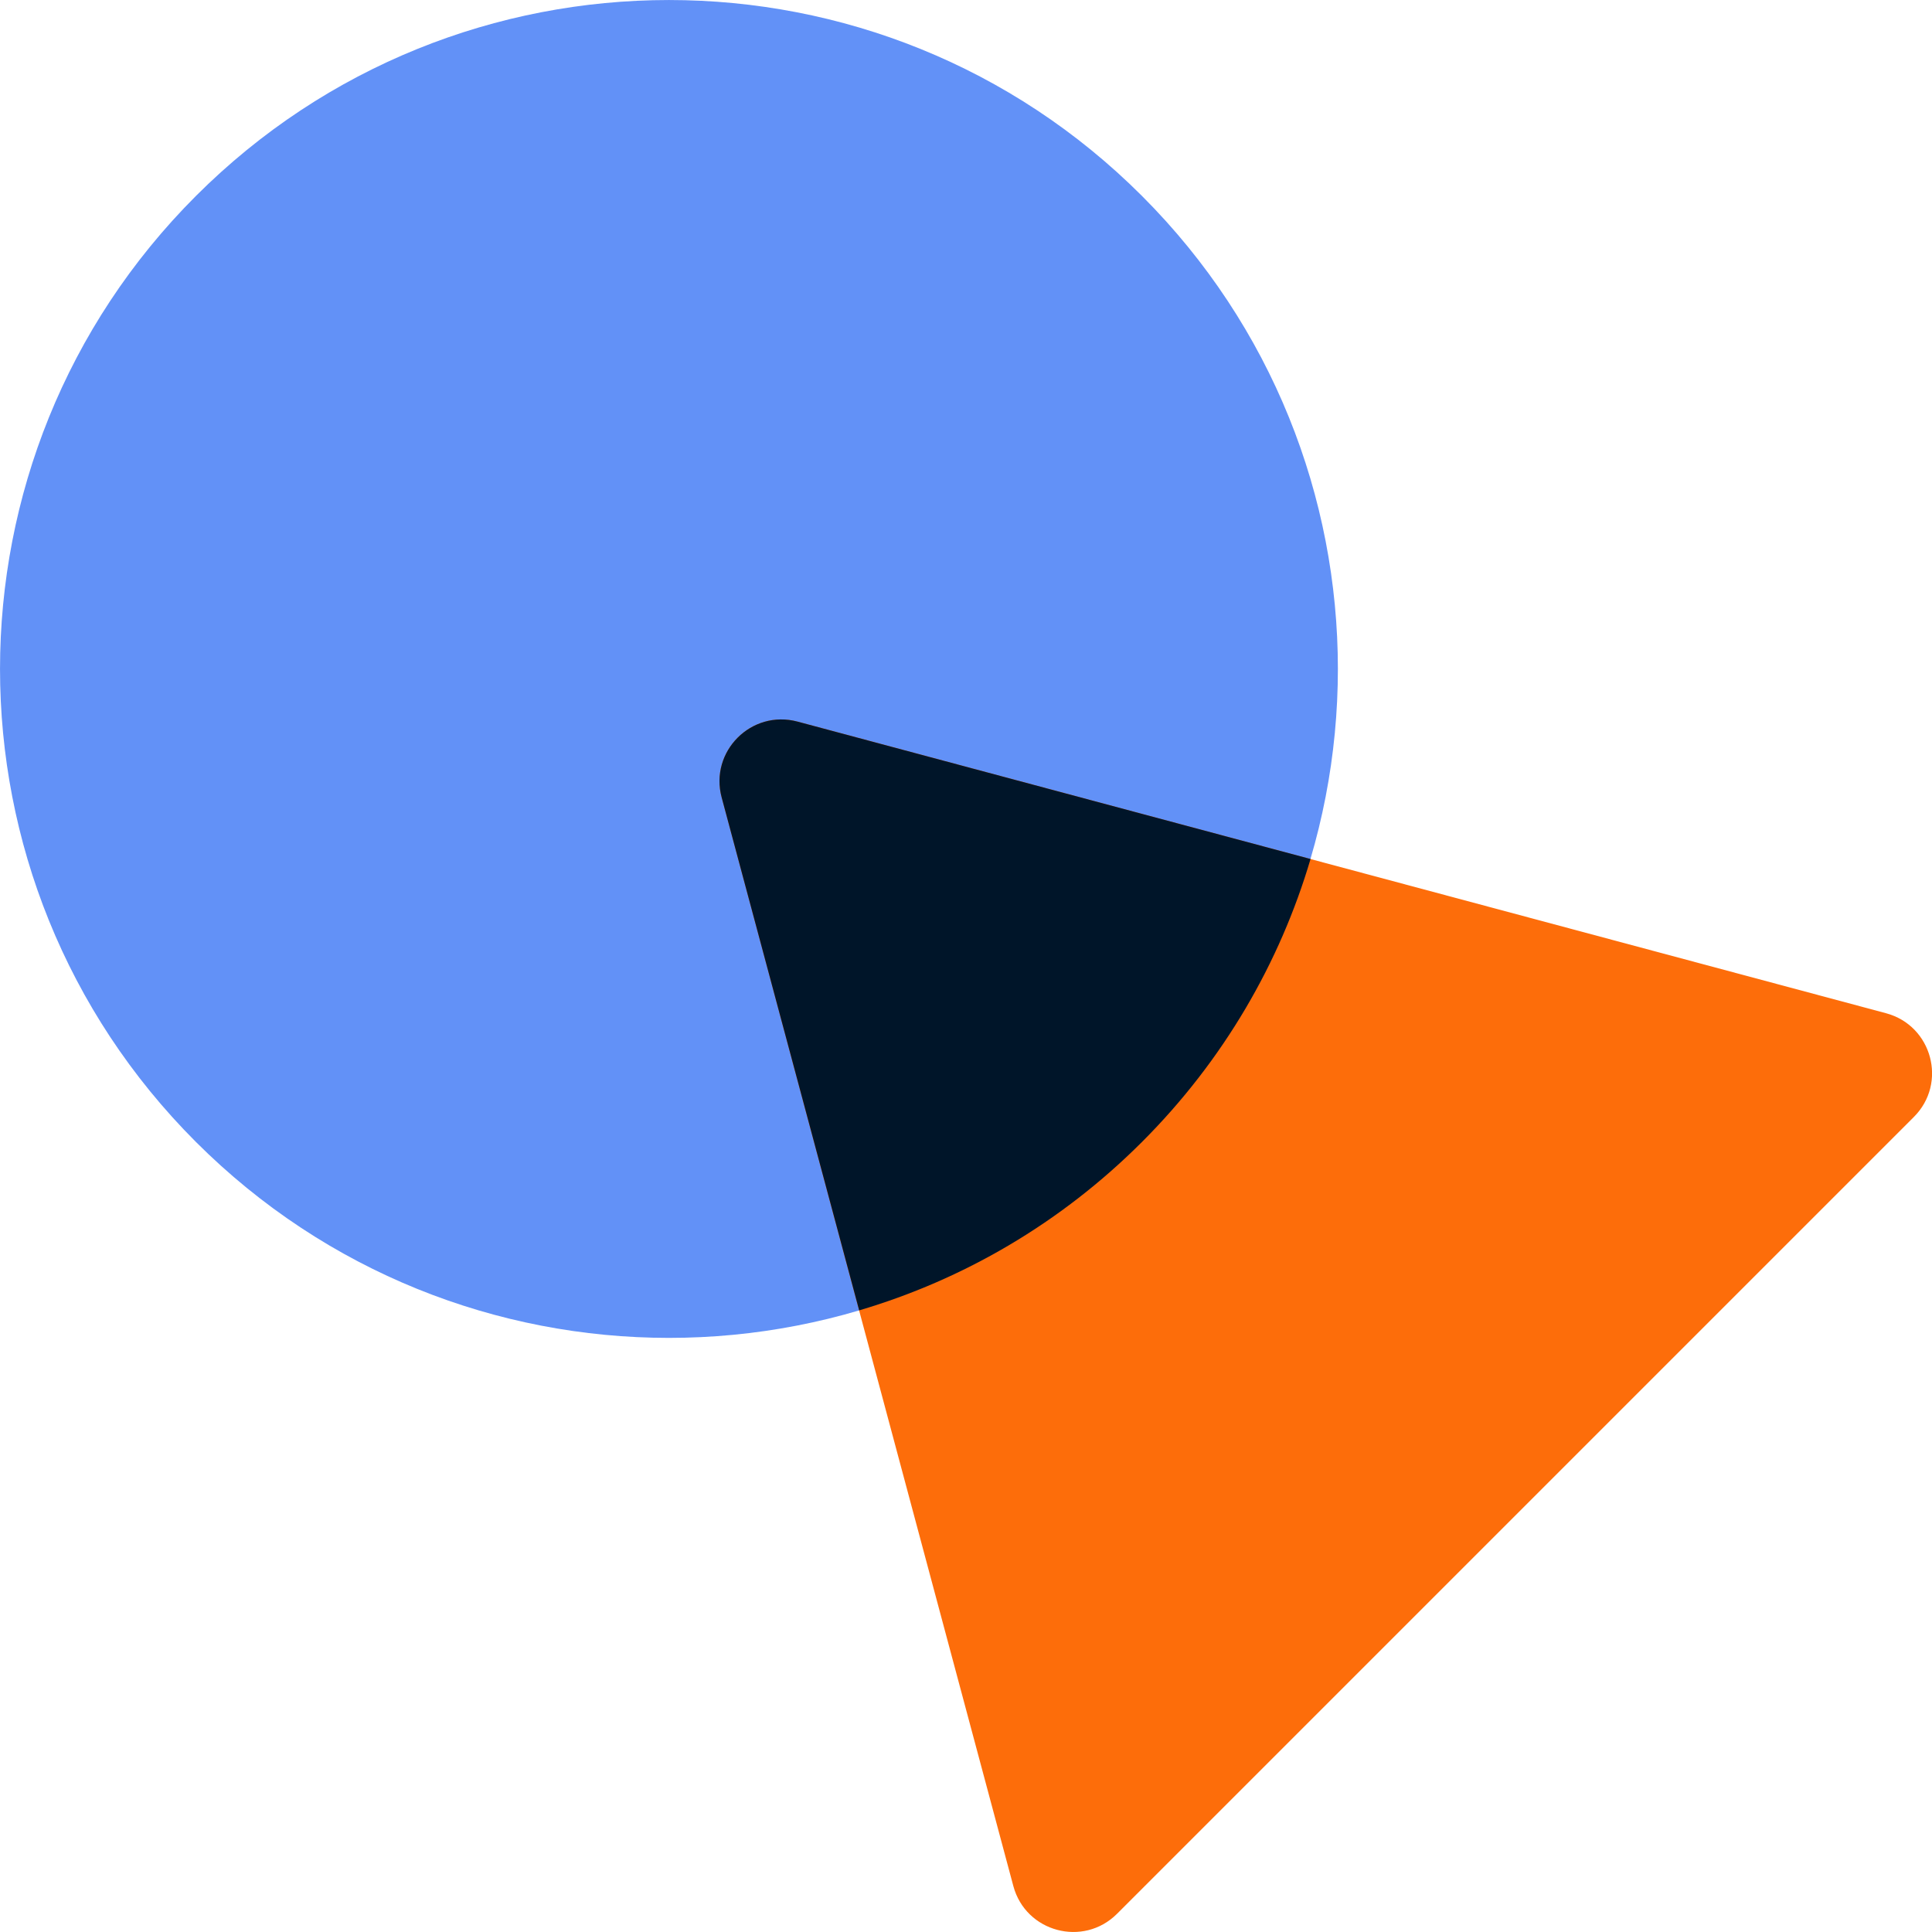
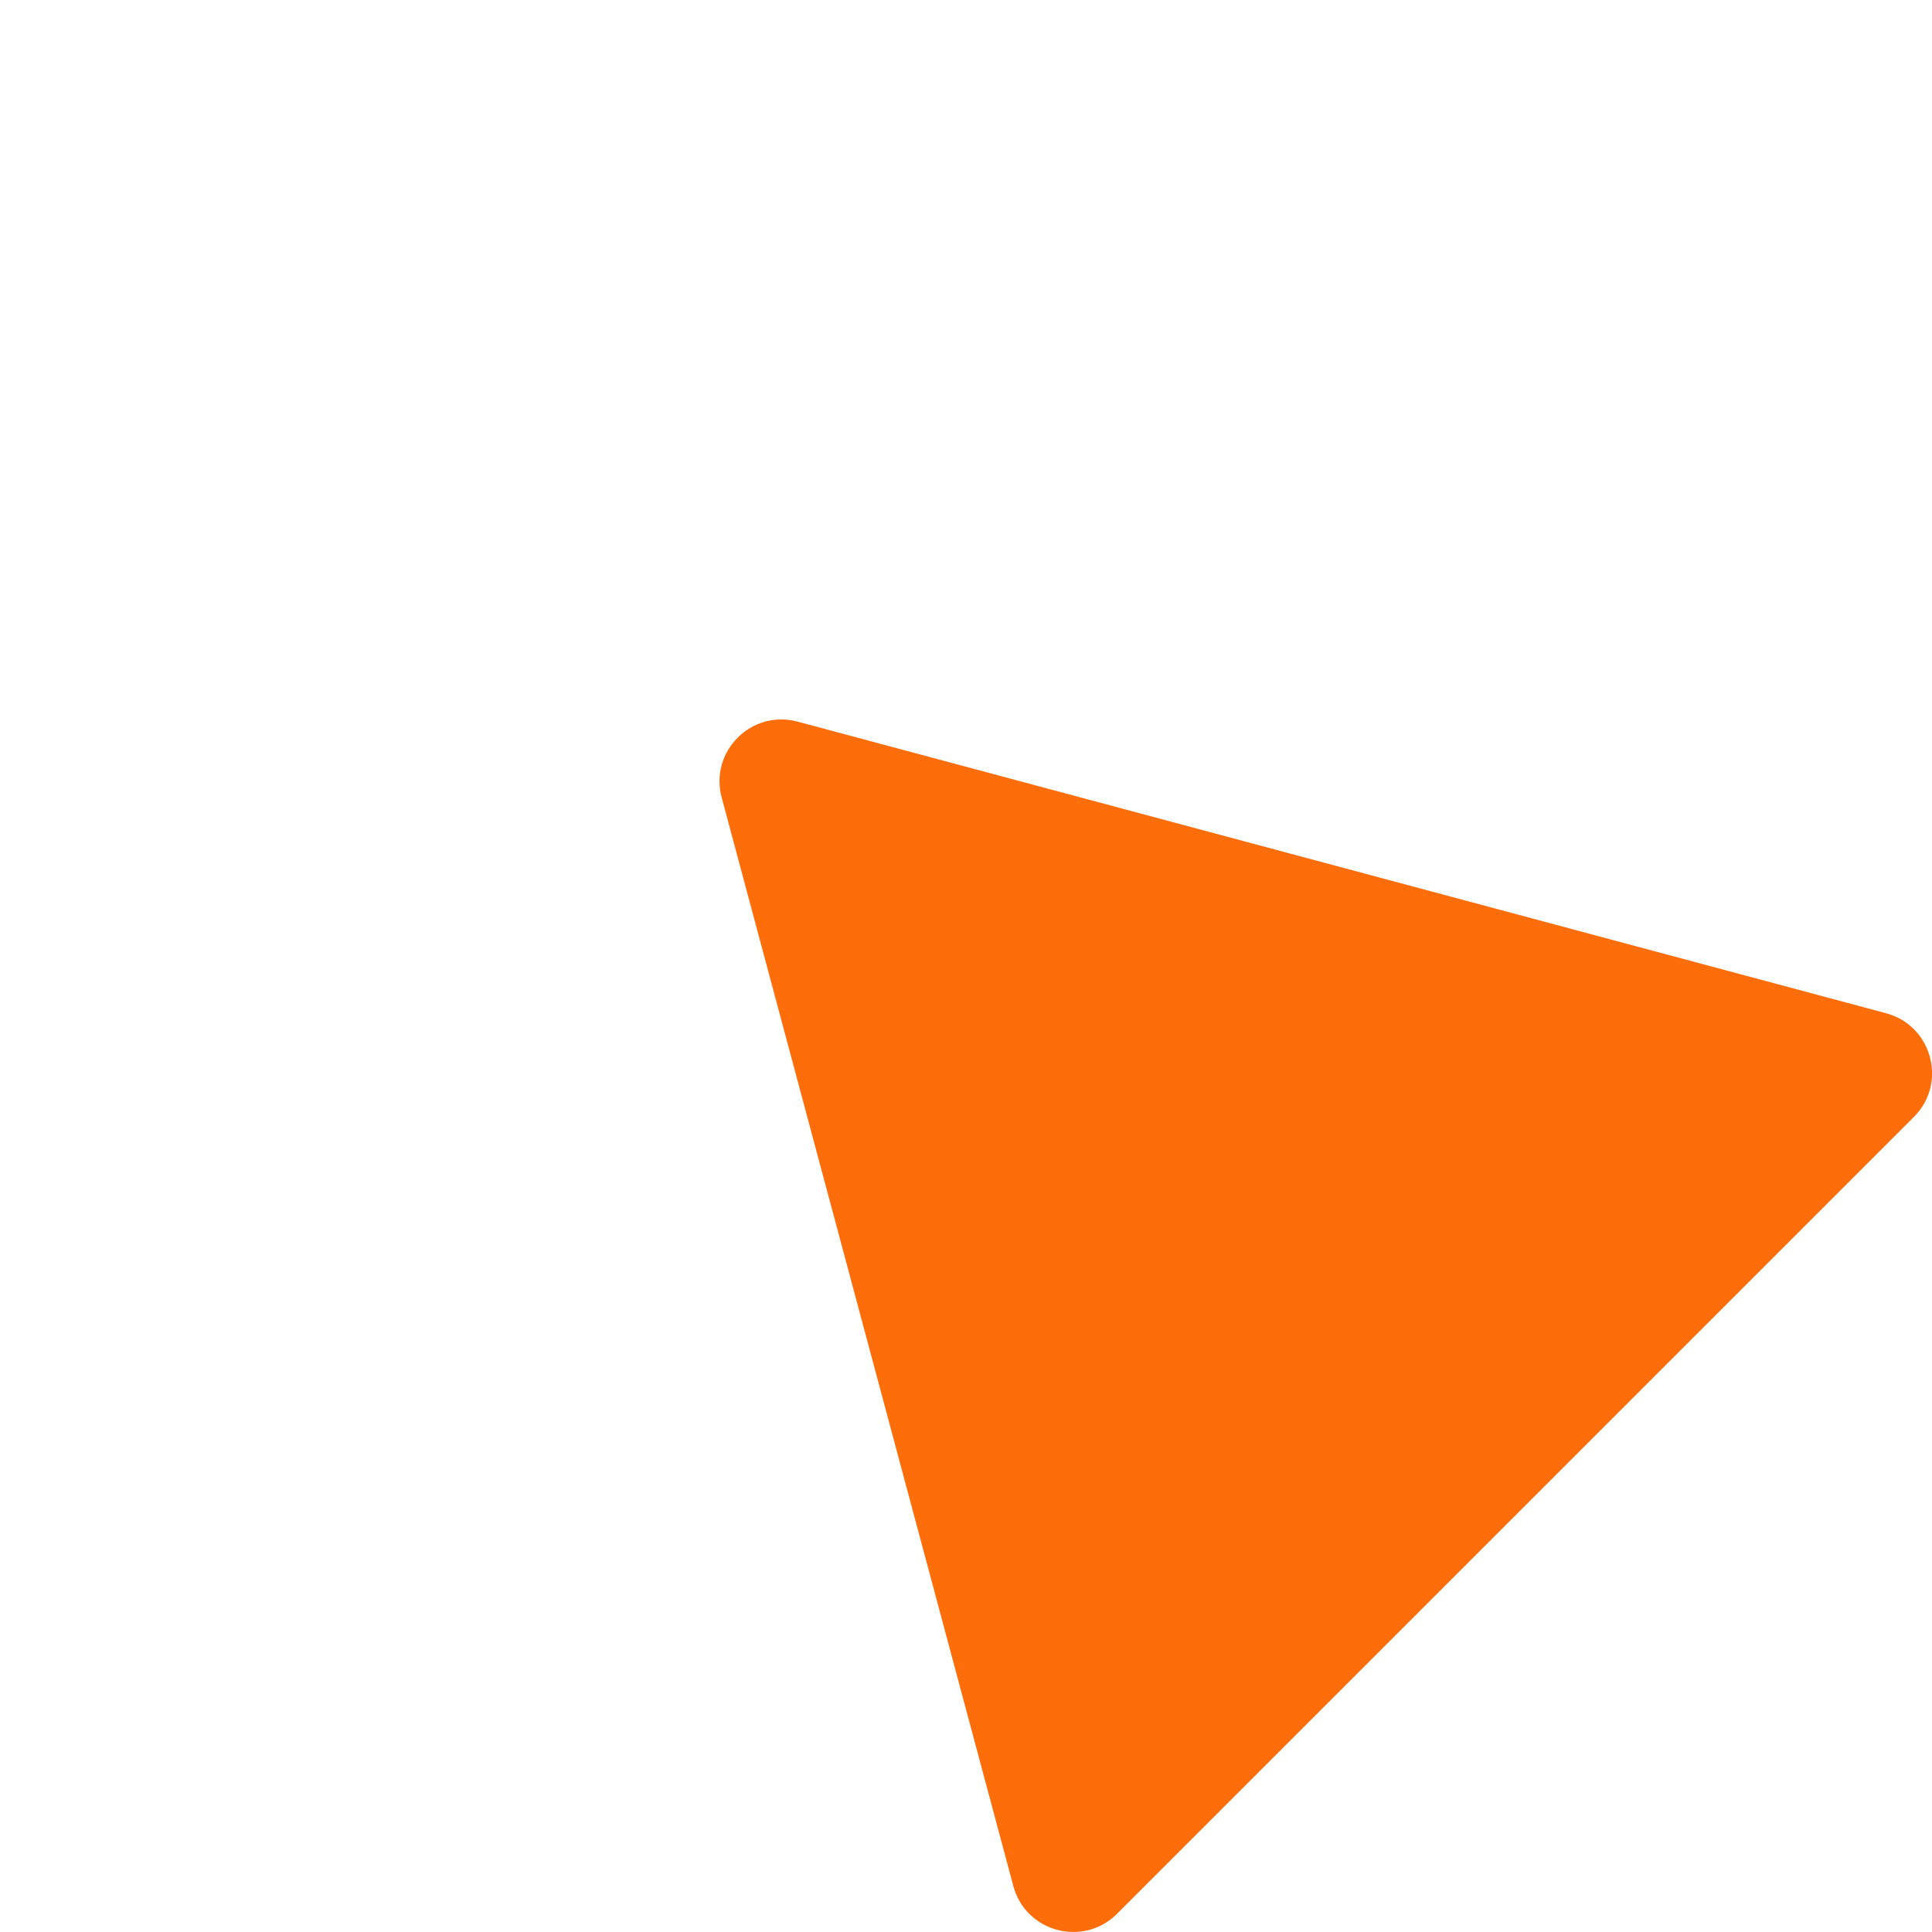
<svg xmlns="http://www.w3.org/2000/svg" width="24" height="24" viewBox="0 0 24 24" fill="none">
-   <path d="M14.186 2.434C17.431 5.679 17.431 10.941 14.186 14.186C10.941 17.431 5.679 17.431 2.434 14.186C-0.811 10.941 -0.811 5.679 2.434 2.434C5.679 -0.811 10.941 -0.811 14.186 2.434Z" fill="#6291F7" />
-   <path d="M8.965 9.907C8.811 9.334 9.335 8.811 9.907 8.964L23.43 12.587C24.002 12.741 24.194 13.456 23.775 13.875L13.876 23.774C13.457 24.193 12.741 24.001 12.588 23.429L8.965 9.907Z" fill="#FD6D0A" />
-   <path d="M16.28 10.671C15.9 11.957 15.201 13.171 14.186 14.186C13.171 15.201 11.959 15.898 10.673 16.278L8.965 9.907C8.811 9.334 9.335 8.811 9.907 8.964L16.28 10.671Z" fill="#001529" />
+   <path d="M8.965 9.907C8.811 9.334 9.335 8.811 9.907 8.964L23.43 12.587C24.002 12.741 24.194 13.456 23.775 13.875L13.876 23.774C13.457 24.193 12.741 24.001 12.588 23.429Z" fill="#FD6D0A" />
</svg>